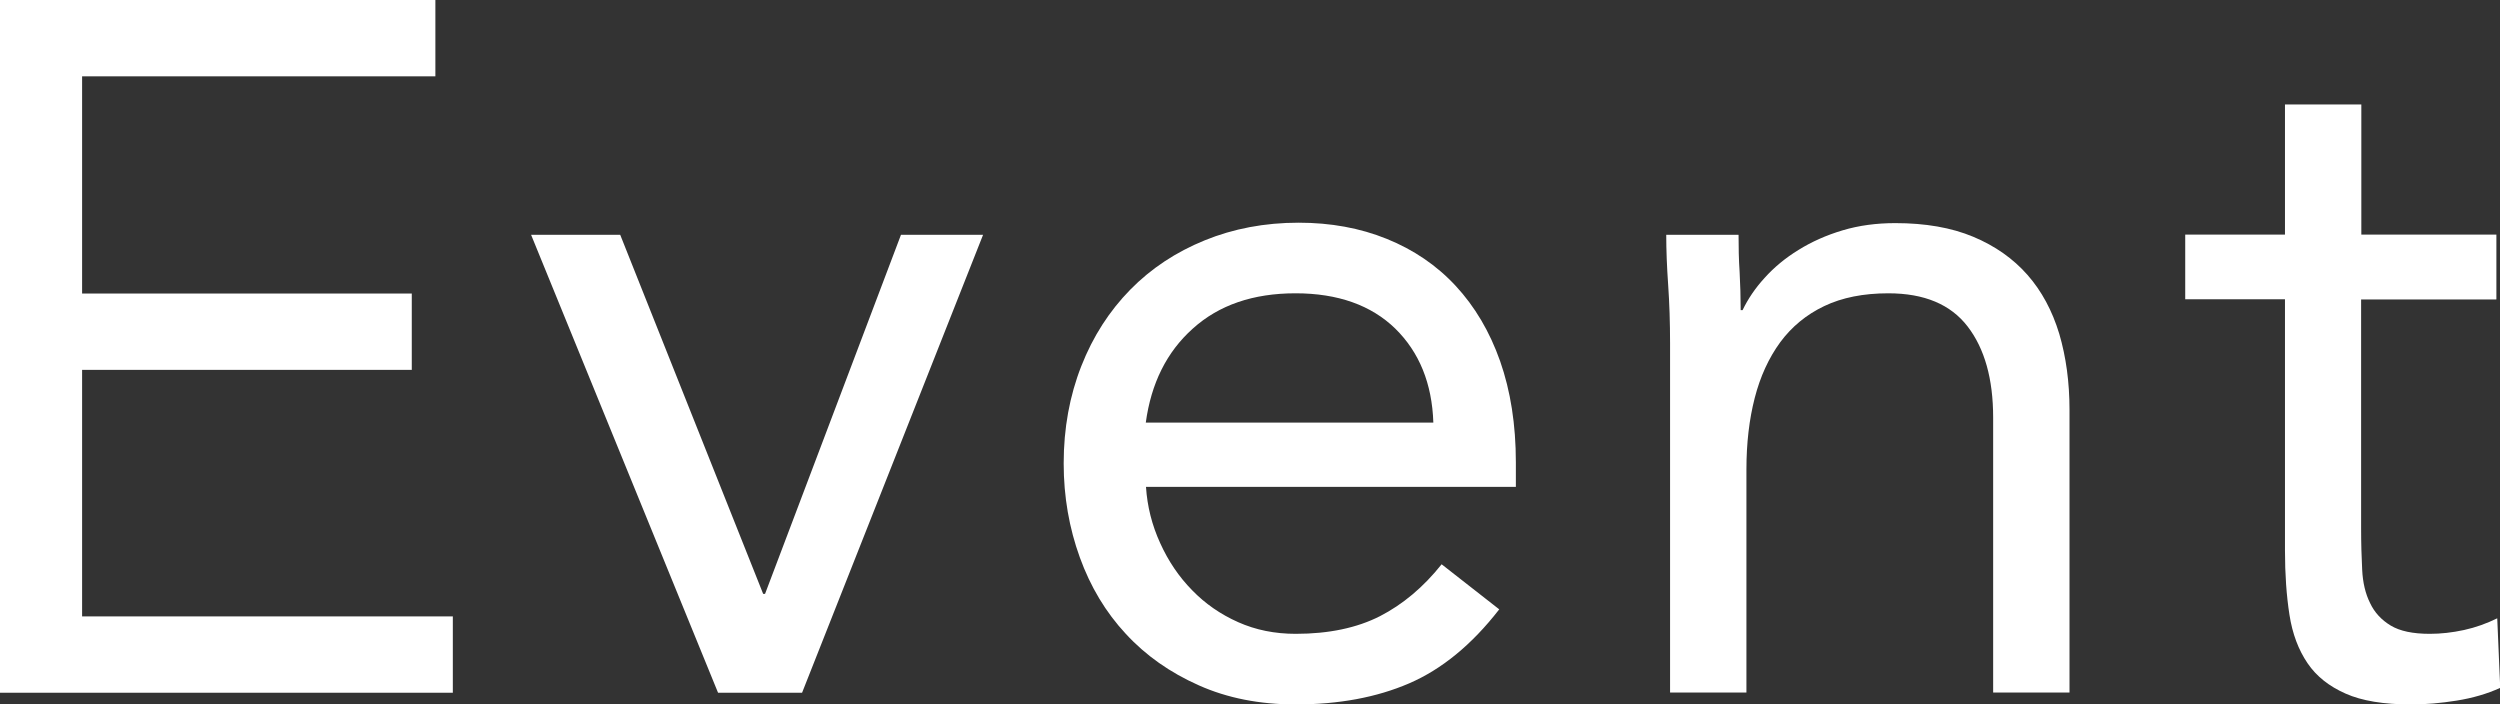
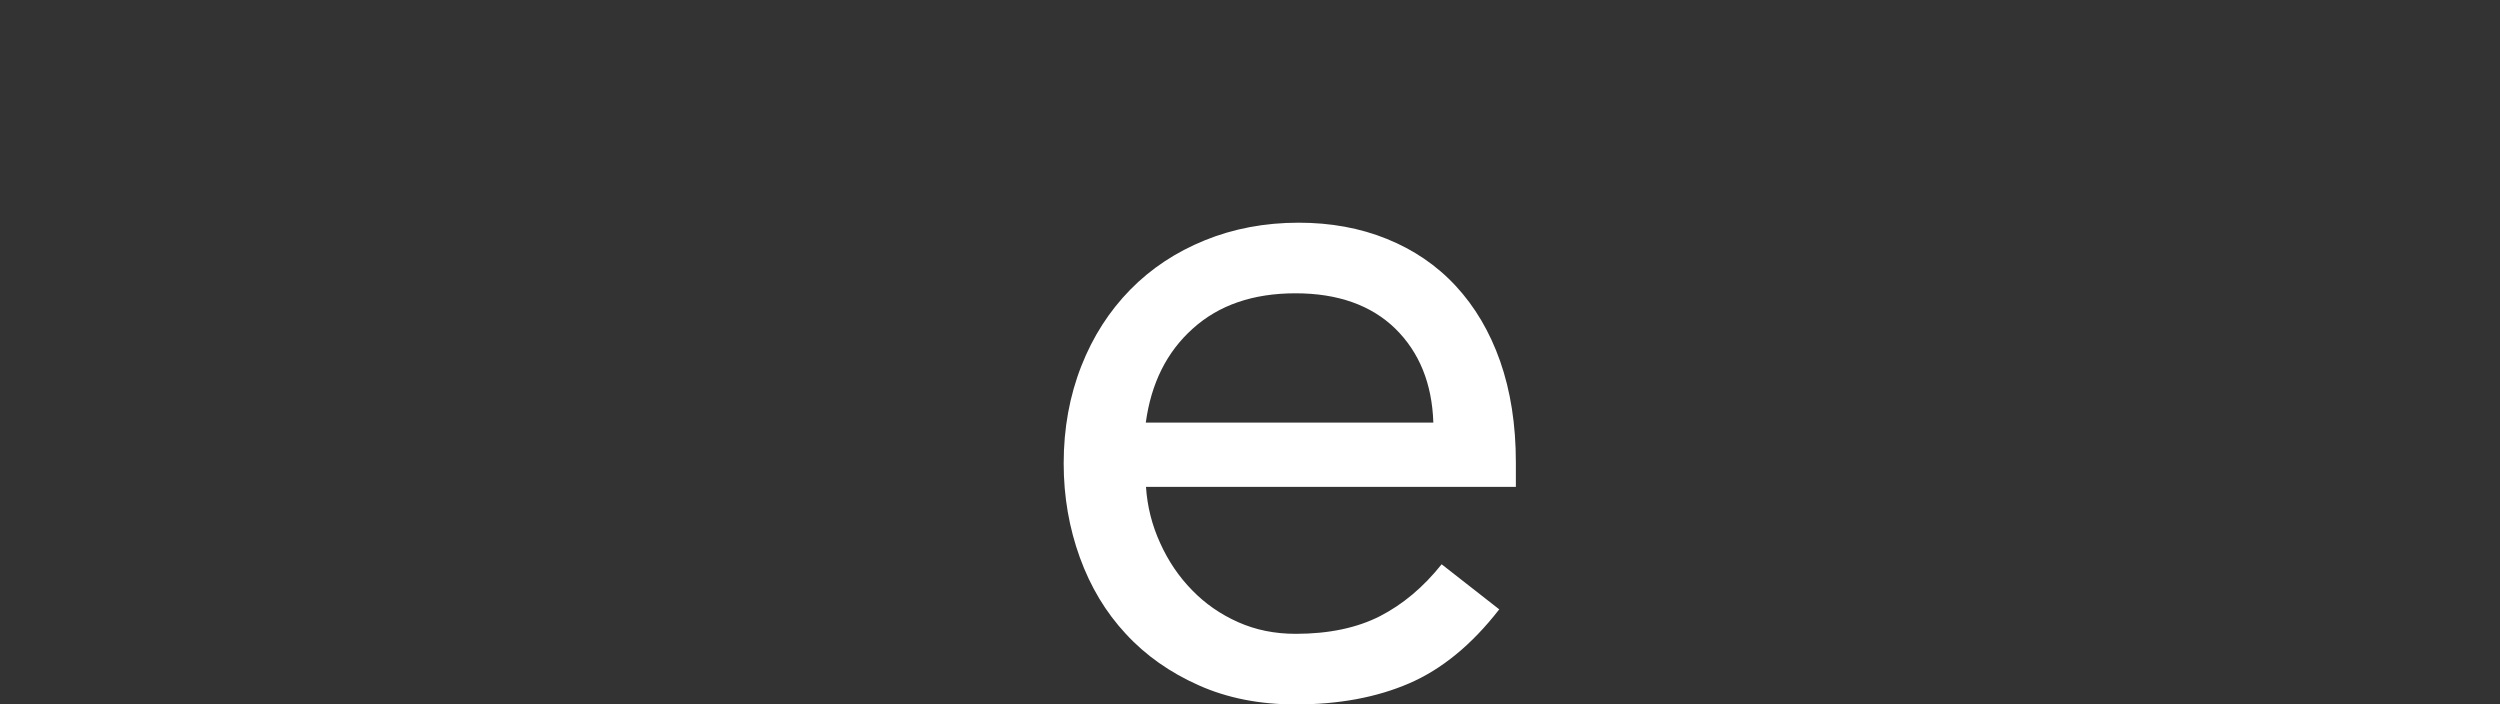
<svg xmlns="http://www.w3.org/2000/svg" id="_レイヤー_2" viewBox="0 0 117.54 33.12">
  <rect x="0" y="0" width="117.54" height="33.12" fill="#333333" stroke="none" />
  <defs>
    <style>.cls-1{fill:#fff;}</style>
  </defs>
  <g id="contents">
-     <path class="cls-1" d="M0,0h20.47v3.59H3.86v10.21h15.5v3.59H3.86v11.59h17.43v3.59H0V0Z" />
-     <path class="cls-1" d="M37.72,32.57h-3.96l-8.79-21.53h4.19l6.72,16.88h.09l6.39-16.88h3.86l-8.51,21.53Z" />
    <path class="cls-1" d="M70.48,28.66c-1.29,1.66-2.7,2.81-4.23,3.47-1.53.66-3.31.99-5.34.99-1.69,0-3.21-.3-4.55-.9-1.35-.6-2.49-1.4-3.43-2.42-.94-1.01-1.66-2.21-2.16-3.59s-.76-2.85-.76-4.42c0-1.66.28-3.18.83-4.58s1.32-2.59,2.3-3.59c.98-1,2.15-1.77,3.5-2.32s2.82-.83,4.42-.83c1.5,0,2.88.25,4.14.76s2.34,1.24,3.24,2.21,1.6,2.15,2.09,3.54c.49,1.4.74,2.98.74,4.76v1.15h-17.39c.06.92.28,1.8.67,2.65.38.84.88,1.58,1.5,2.21.61.63,1.33,1.13,2.16,1.5.83.37,1.73.55,2.71.55,1.56,0,2.88-.28,3.96-.83,1.07-.55,2.04-1.36,2.9-2.44l2.71,2.12ZM67.39,19.87c-.06-1.84-.66-3.31-1.79-4.42-1.13-1.1-2.7-1.66-4.69-1.66s-3.6.55-4.83,1.66c-1.23,1.1-1.96,2.58-2.21,4.42h13.52Z" />
-     <path class="cls-1" d="M78.52,16.15c0-.98-.03-1.9-.09-2.76s-.09-1.64-.09-2.35h3.4c0,.58.01,1.17.05,1.75.03.58.05,1.18.05,1.79h.09c.25-.52.59-1.03,1.04-1.52.44-.49.97-.93,1.59-1.31.61-.38,1.3-.69,2.07-.92.77-.23,1.59-.34,2.48-.34,1.41,0,2.63.21,3.66.64s1.88,1.03,2.55,1.79,1.17,1.69,1.5,2.78c.32,1.09.48,2.28.48,3.57v13.29h-3.59v-12.93c0-1.81-.4-3.24-1.2-4.28-.8-1.04-2.04-1.56-3.73-1.56-1.17,0-2.17.2-3.01.6s-1.53.97-2.07,1.7c-.54.74-.94,1.61-1.2,2.62-.26,1.01-.39,2.13-.39,3.36v10.49h-3.59v-16.42Z" />
-     <path class="cls-1" d="M117.36,14.08h-6.35v10.76c0,.71.02,1.36.05,1.95.03.6.15,1.12.37,1.56.21.45.54.8.97,1.06.43.26,1.04.39,1.84.39.52,0,1.06-.06,1.61-.18.55-.12,1.07-.31,1.56-.55l.14,3.27c-.61.28-1.3.48-2.05.6-.75.12-1.46.18-2.14.18-1.29,0-2.32-.17-3.08-.51-.77-.34-1.37-.81-1.79-1.43s-.71-1.37-.85-2.28c-.14-.9-.21-1.91-.21-3.01v-11.82h-4.69v-3.04h4.69v-6.12h3.59v6.12h6.35v3.04Z" />
  </g>
</svg>